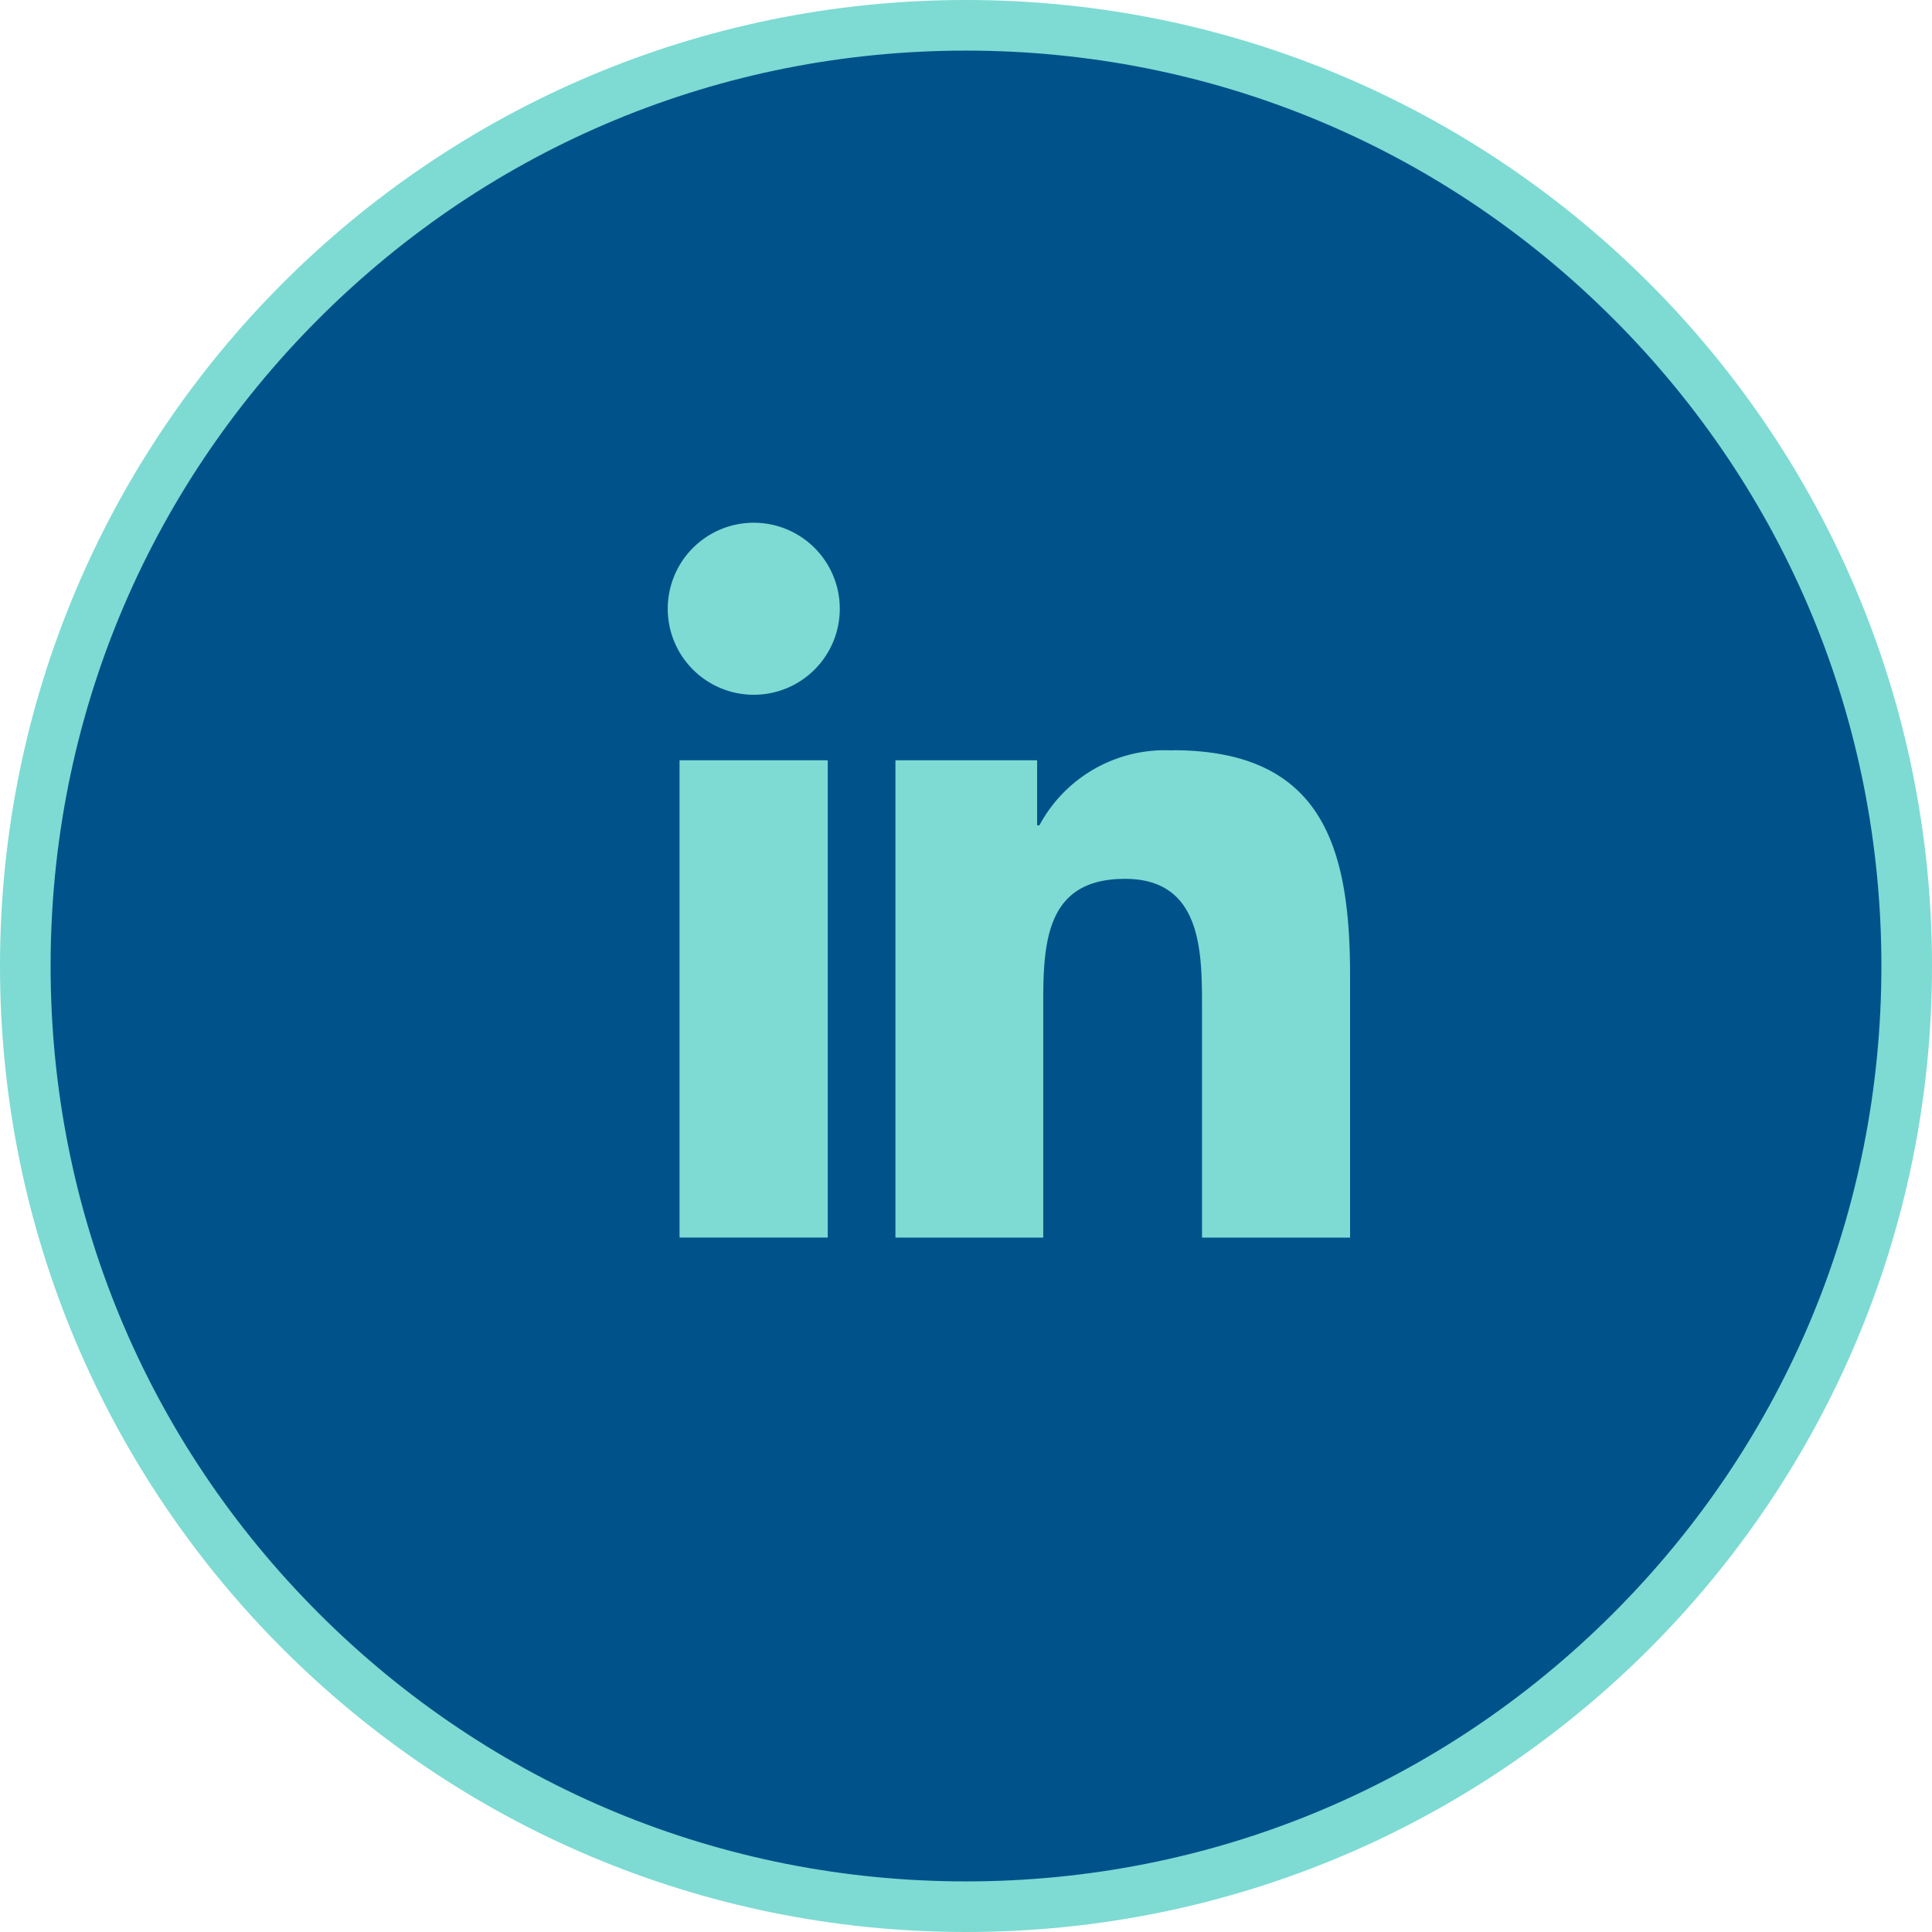
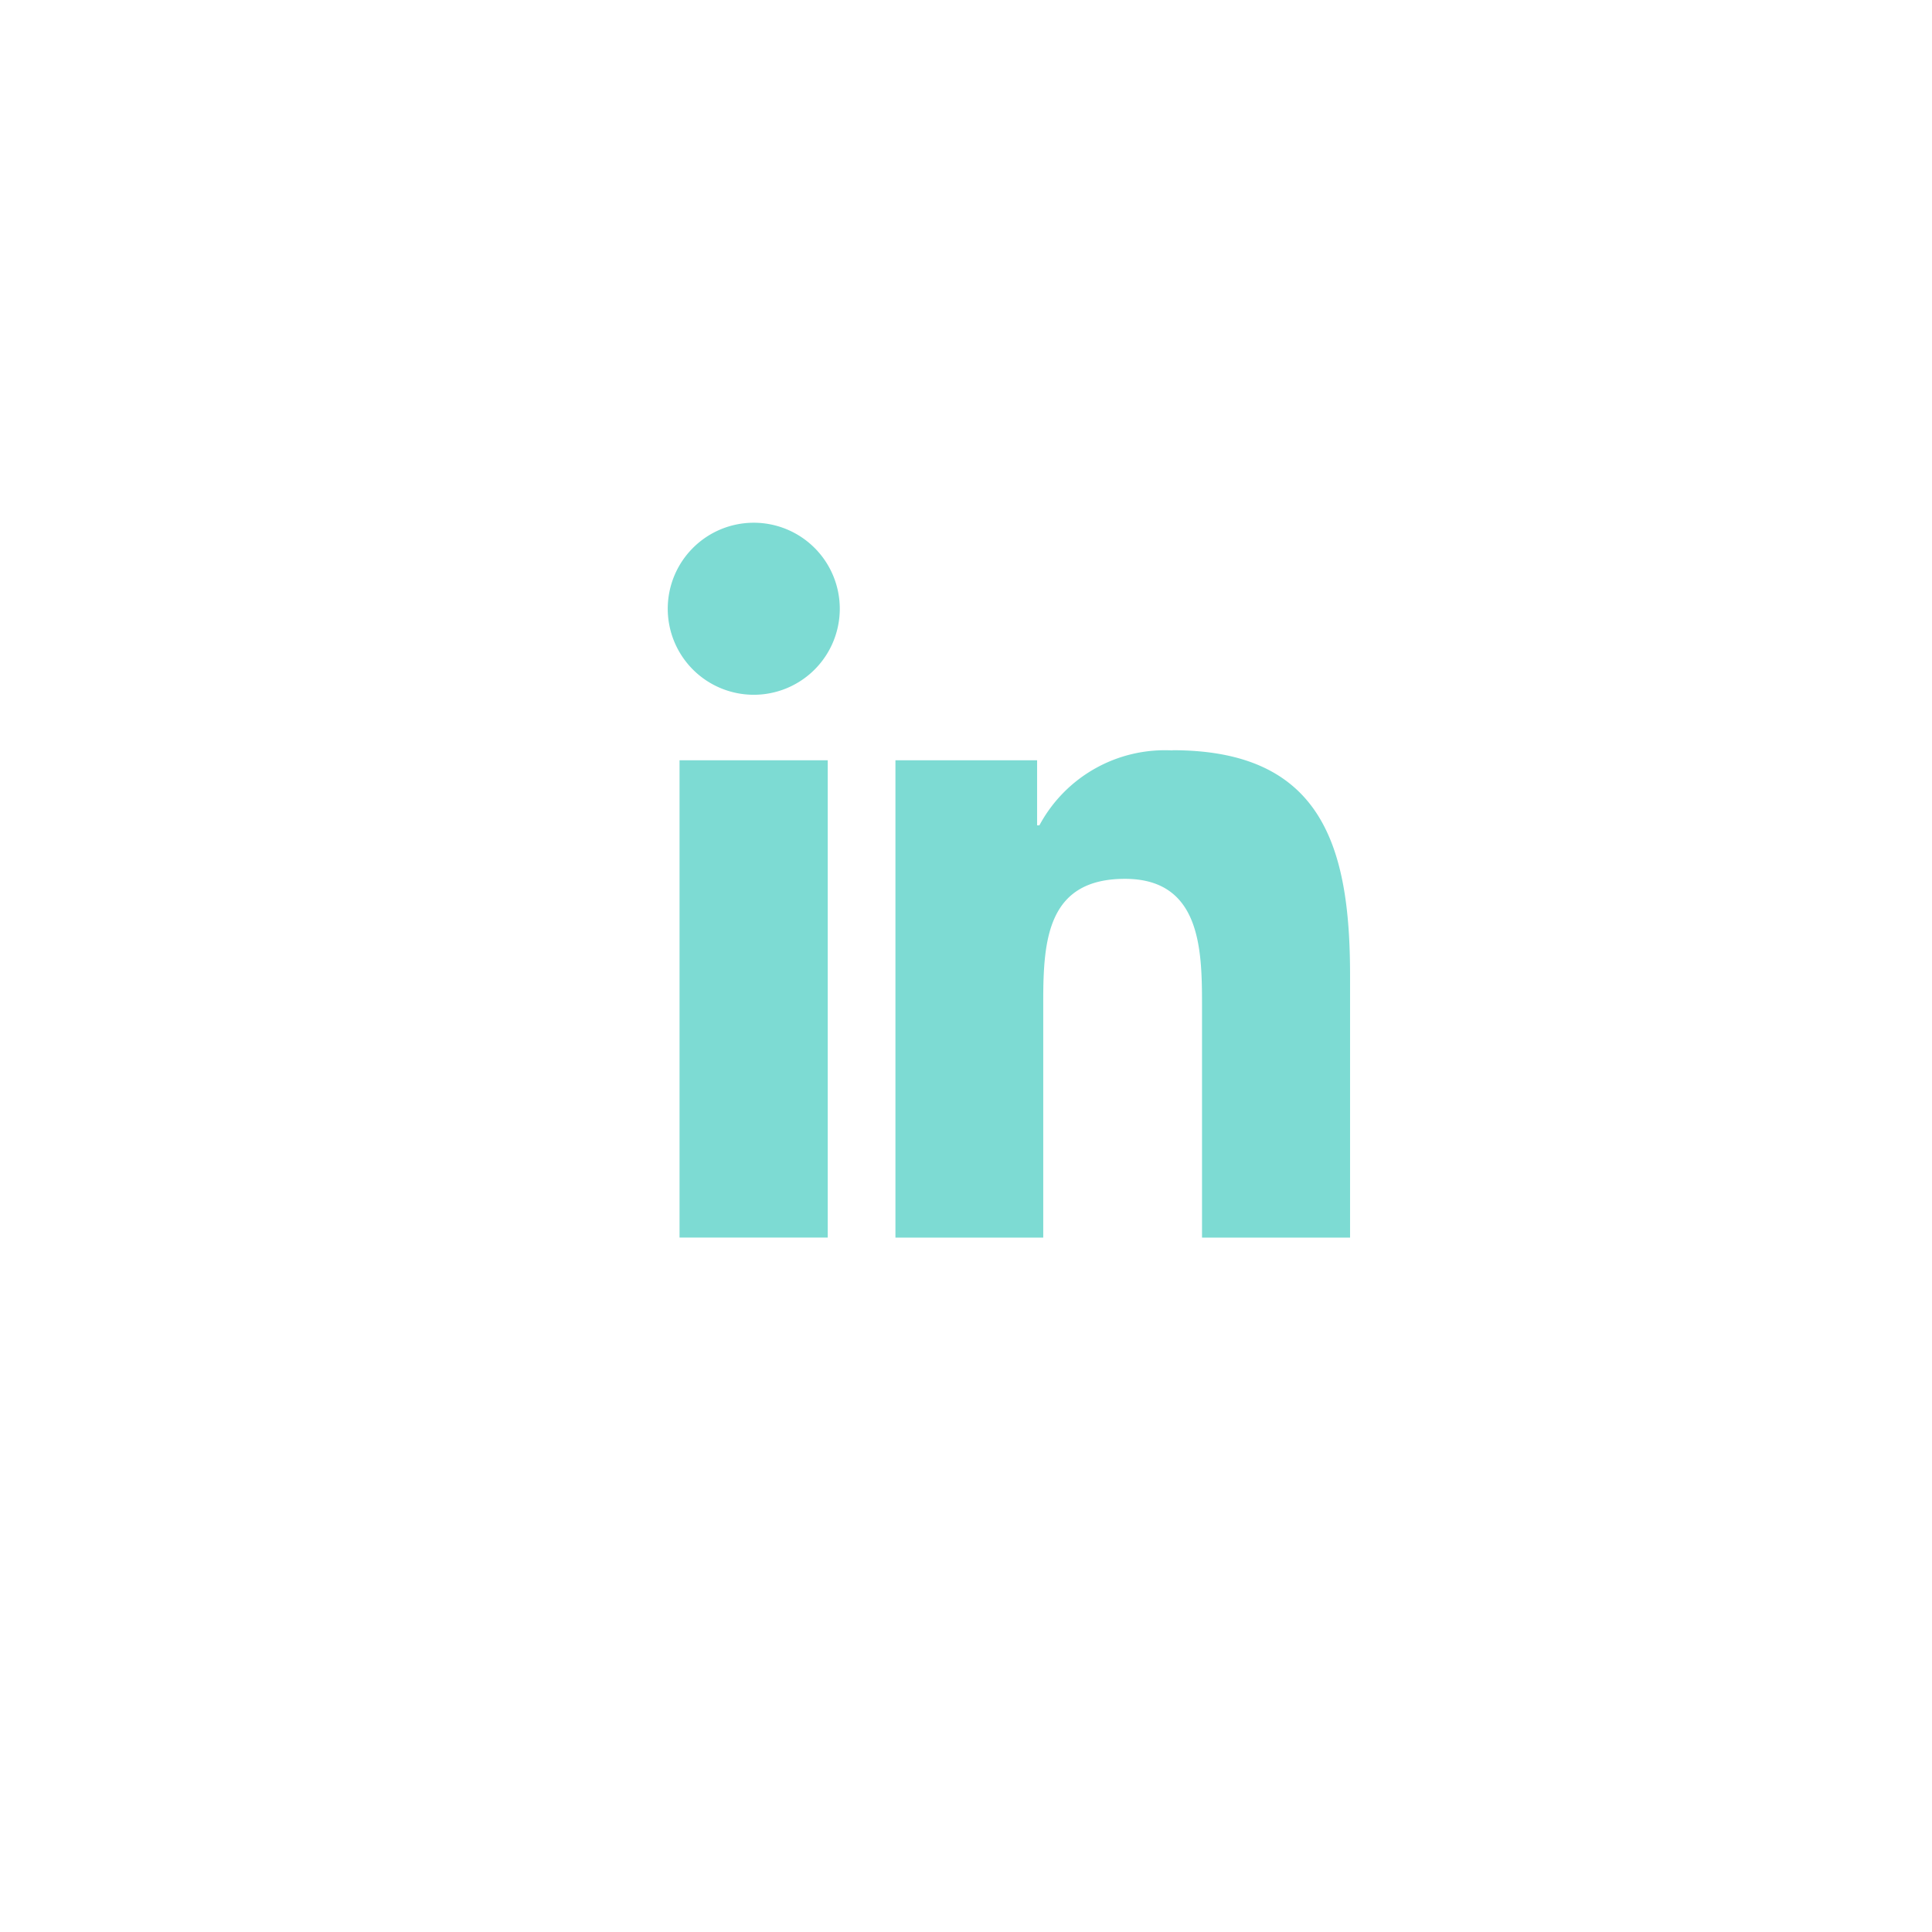
<svg xmlns="http://www.w3.org/2000/svg" width="38.183" height="38.183" viewBox="0 0 38.183 38.183">
  <g id="Group_12730" data-name="Group 12730" transform="translate(-1259.84 -371.409)">
    <g id="Path_21063" data-name="Path 21063" transform="translate(1259.84 371.409)" fill="#00538a">
-       <path d="M 19.092 37.683 C 16.581 37.683 14.147 37.192 11.855 36.222 C 9.641 35.286 7.653 33.945 5.945 32.238 C 4.238 30.53 2.897 28.542 1.961 26.328 C 0.991 24.036 0.5 21.602 0.5 19.092 C 0.5 16.581 0.991 14.147 1.961 11.855 C 2.897 9.641 4.238 7.653 5.945 5.945 C 7.653 4.238 9.641 2.897 11.855 1.961 C 14.147 0.991 16.581 0.5 19.092 0.5 C 21.602 0.5 24.036 0.991 26.328 1.961 C 28.542 2.897 30.53 4.238 32.238 5.945 C 33.945 7.653 35.286 9.641 36.222 11.855 C 37.192 14.147 37.683 16.581 37.683 19.092 C 37.683 21.602 37.192 24.036 36.222 26.328 C 35.286 28.542 33.945 30.53 32.238 32.238 C 30.53 33.945 28.542 35.286 26.328 36.222 C 24.036 37.192 21.602 37.683 19.092 37.683 Z" stroke="none" />
-       <path d="M 19.092 1 C 14.259 1 9.716 2.882 6.299 6.299 C 2.882 9.716 1 14.259 1 19.092 C 1 23.924 2.882 28.467 6.299 31.884 C 9.716 35.301 14.259 37.183 19.092 37.183 C 23.924 37.183 28.467 35.301 31.884 31.884 C 35.301 28.467 37.183 23.924 37.183 19.092 C 37.183 14.259 35.301 9.716 31.884 6.299 C 28.467 2.882 23.924 1 19.092 1 M 19.092 0 C 29.635 0 38.183 8.548 38.183 19.092 C 38.183 29.635 29.635 38.183 19.092 38.183 C 8.548 38.183 0 29.635 0 19.092 C 0 8.548 8.548 0 19.092 0 Z" stroke="none" fill="#7ddbd3" />
-     </g>
+       </g>
    <path id="Path_6" data-name="Path 6" d="M1.7,0a1.7,1.7,0,1,0,1.7,1.7A1.7,1.7,0,0,0,1.7,0M9.976,4.5A2.814,2.814,0,0,0,7.345,5.981H7.3V4.695H4.5v9.433H7.421V9.458c0-1.23.092-2.42,1.615-2.42,1.5,0,1.523,1.4,1.523,2.5v4.591h2.926V8.947c0-2.535-.545-4.451-3.509-4.451M.233,14.127H3.162V4.695H.233Z" transform="translate(1273.037 381.74)" fill="#7ddbd3" />
  </g>
</svg>